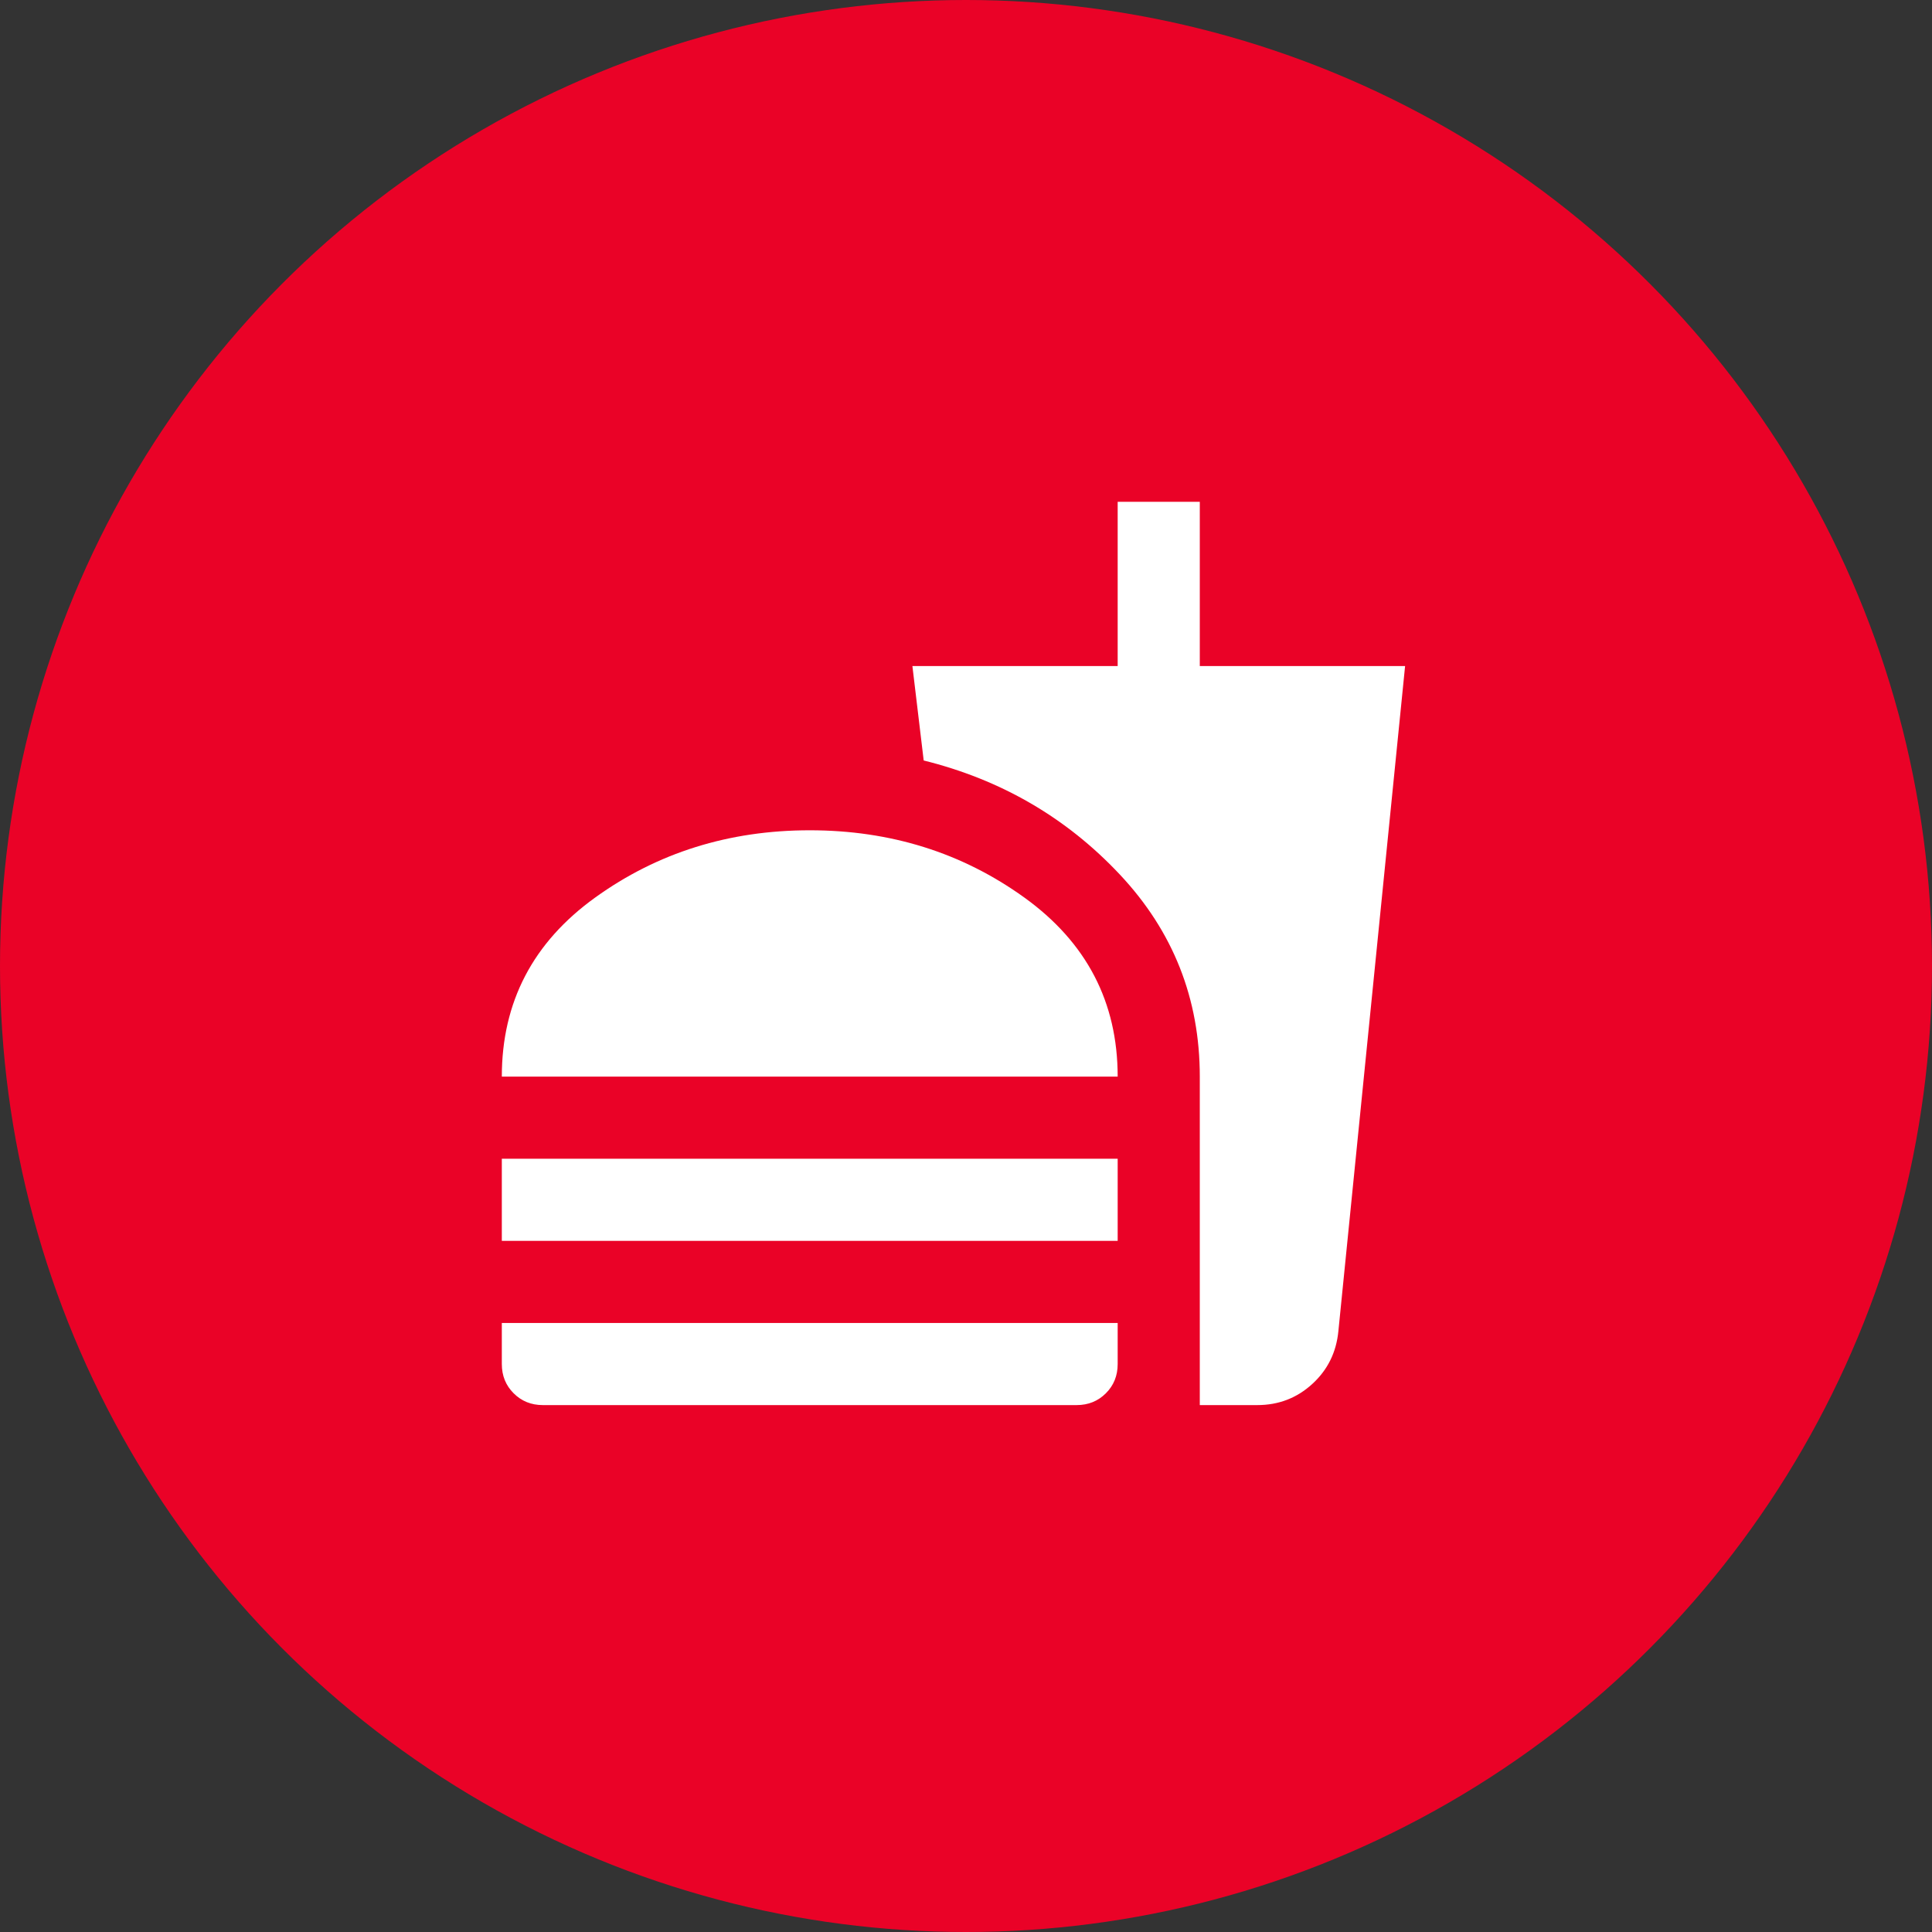
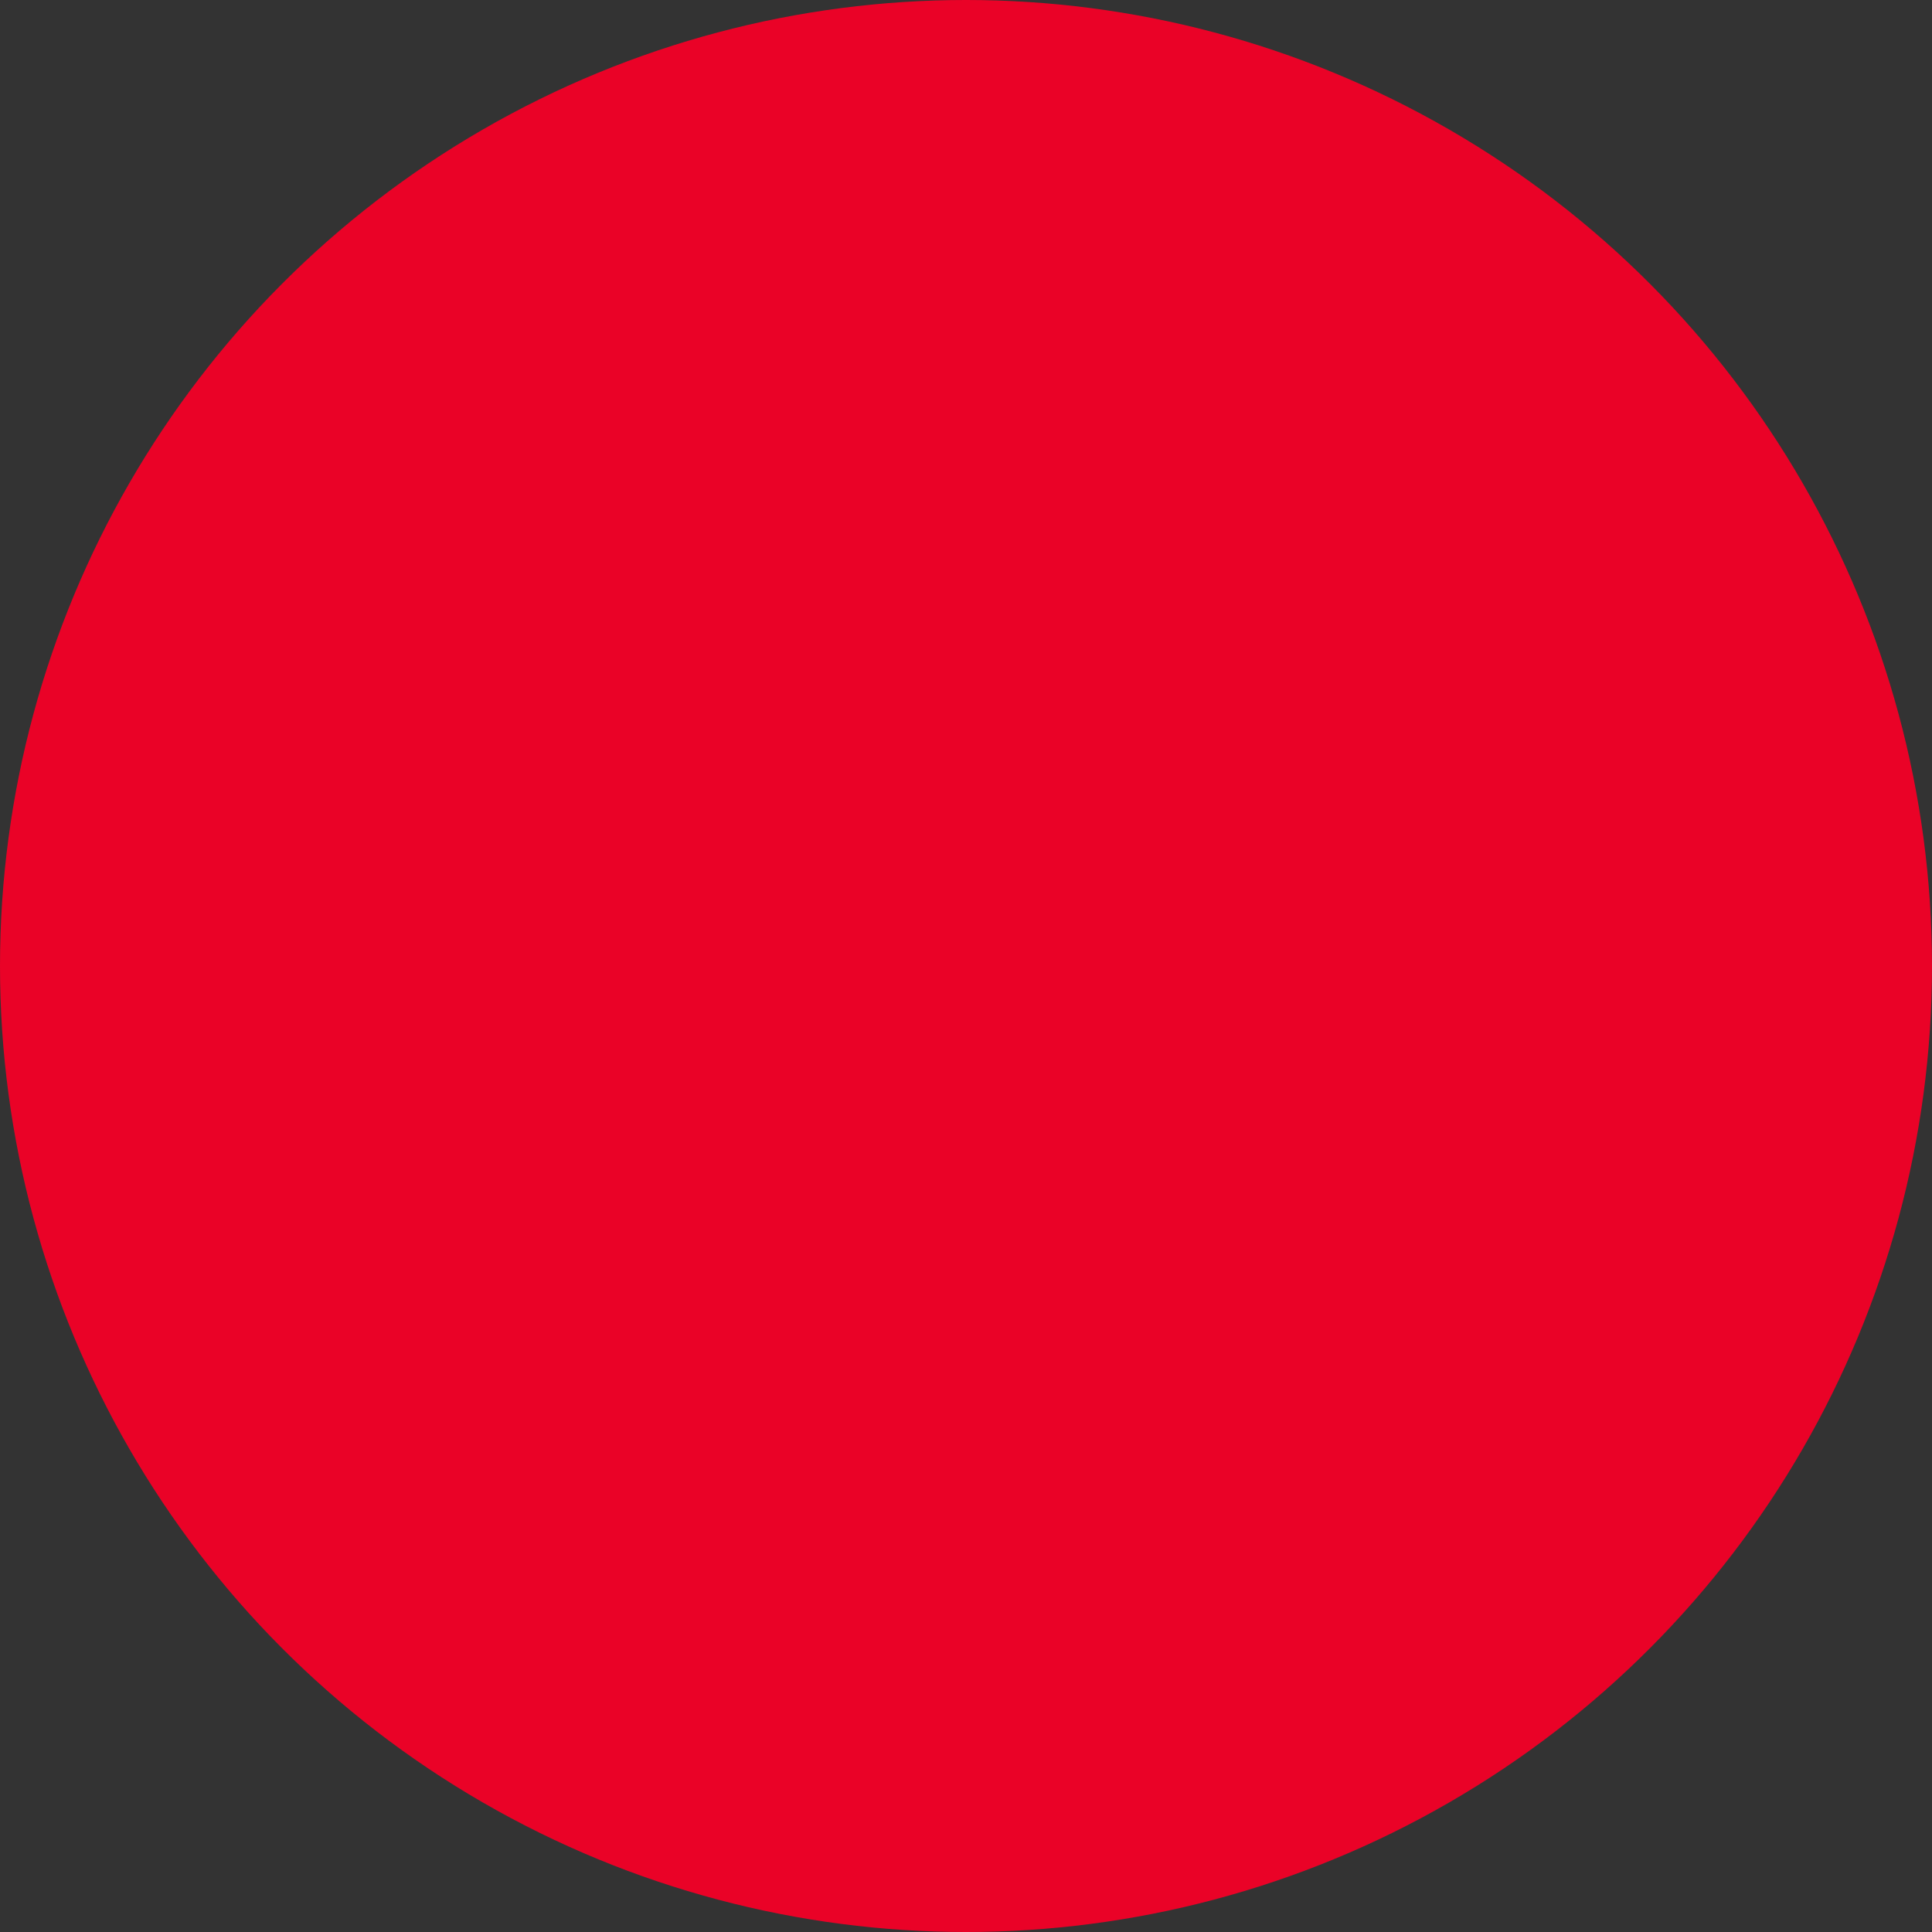
<svg xmlns="http://www.w3.org/2000/svg" width="77" height="77" viewBox="0 0 77 77" fill="none">
  <rect x="0" y="0" width="77" height="77" fill="#333333" stroke="none" />
  <circle cx="38.5" cy="38.5" r="38.5" fill="#EA0227" />
-   <path d="M20 42.909C20 39.936 21.241 37.557 23.723 35.77C26.204 33.984 29.055 33.091 32.273 33.091C35.491 33.091 38.341 33.984 40.823 35.77C43.304 37.557 44.545 39.936 44.545 42.909H20ZM20 49.455V46.182H44.545V49.455H20ZM21.636 56C21.173 56 20.784 55.843 20.471 55.529C20.157 55.216 20 54.827 20 54.364V52.727H44.545V54.364C44.545 54.827 44.389 55.216 44.075 55.529C43.761 55.843 43.373 56 42.909 56H21.636ZM47.818 56V42.909C47.818 39.8 46.755 37.114 44.627 34.85C42.5 32.586 39.895 31.073 36.814 30.309L36.364 26.546H44.545V20H47.818V26.546H56L53.341 53.054C53.259 53.9 52.911 54.602 52.298 55.161C51.684 55.721 50.955 56 50.109 56H47.818Z" fill="white" />
</svg>